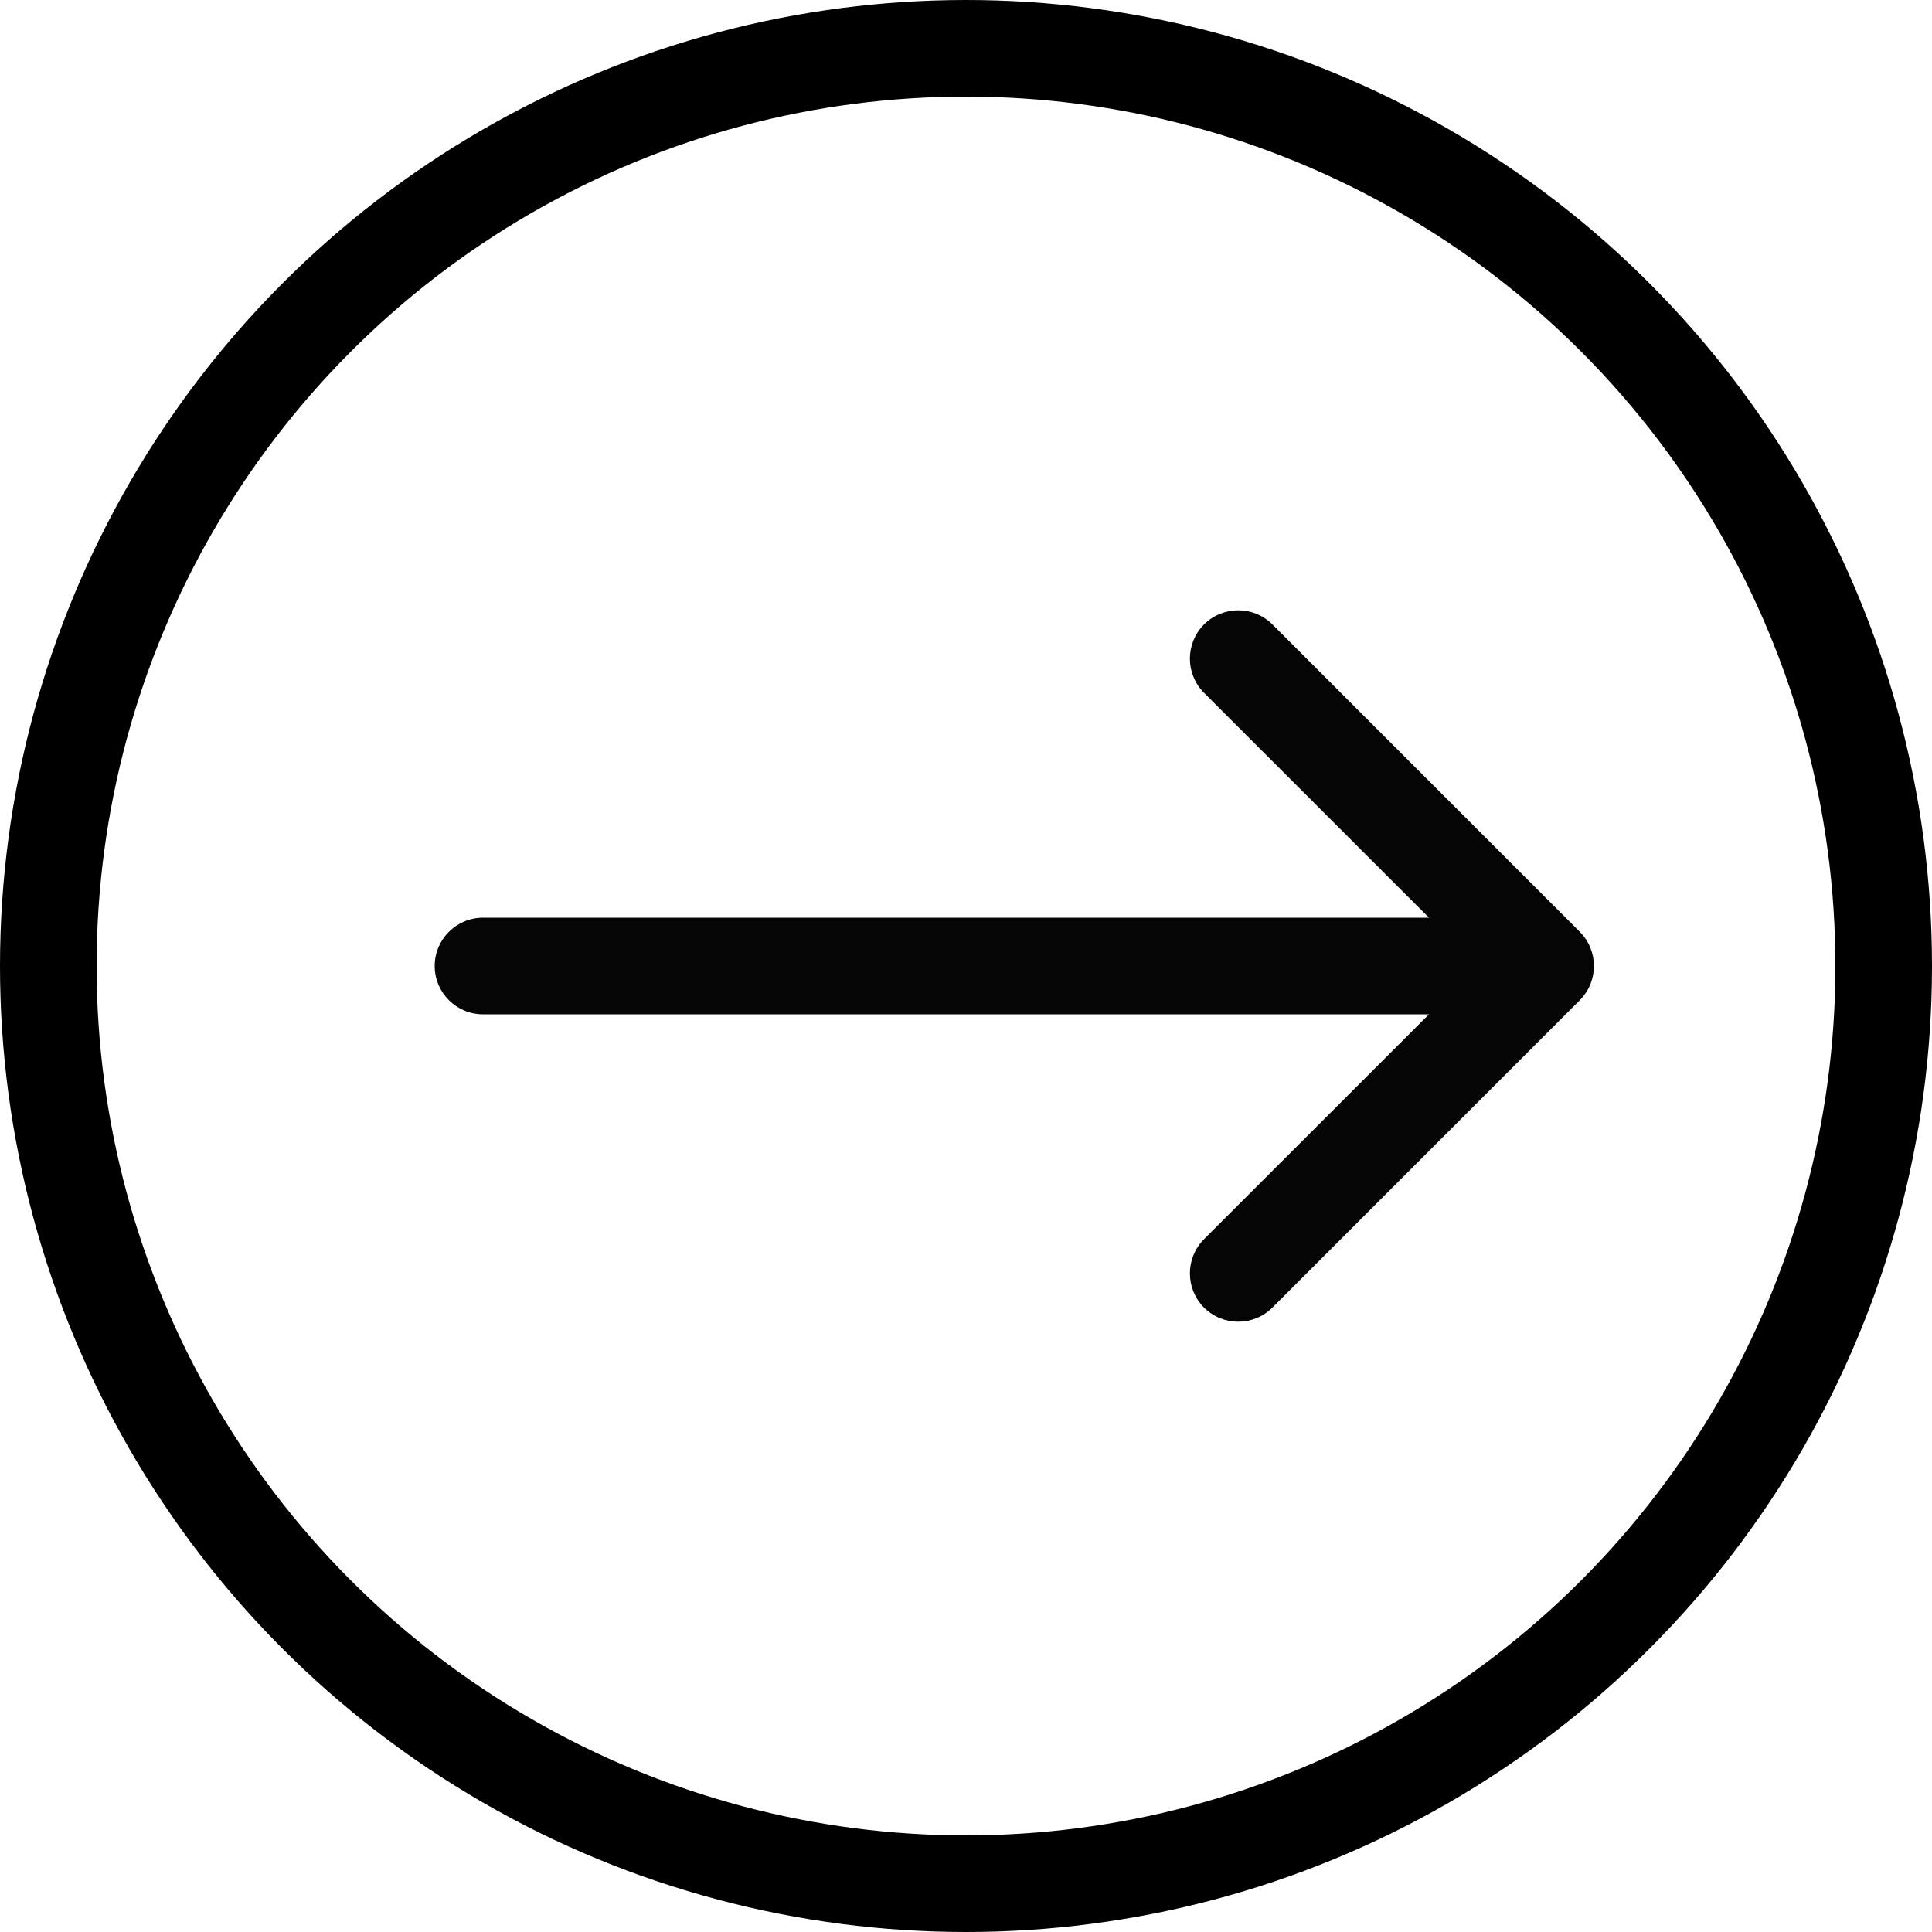
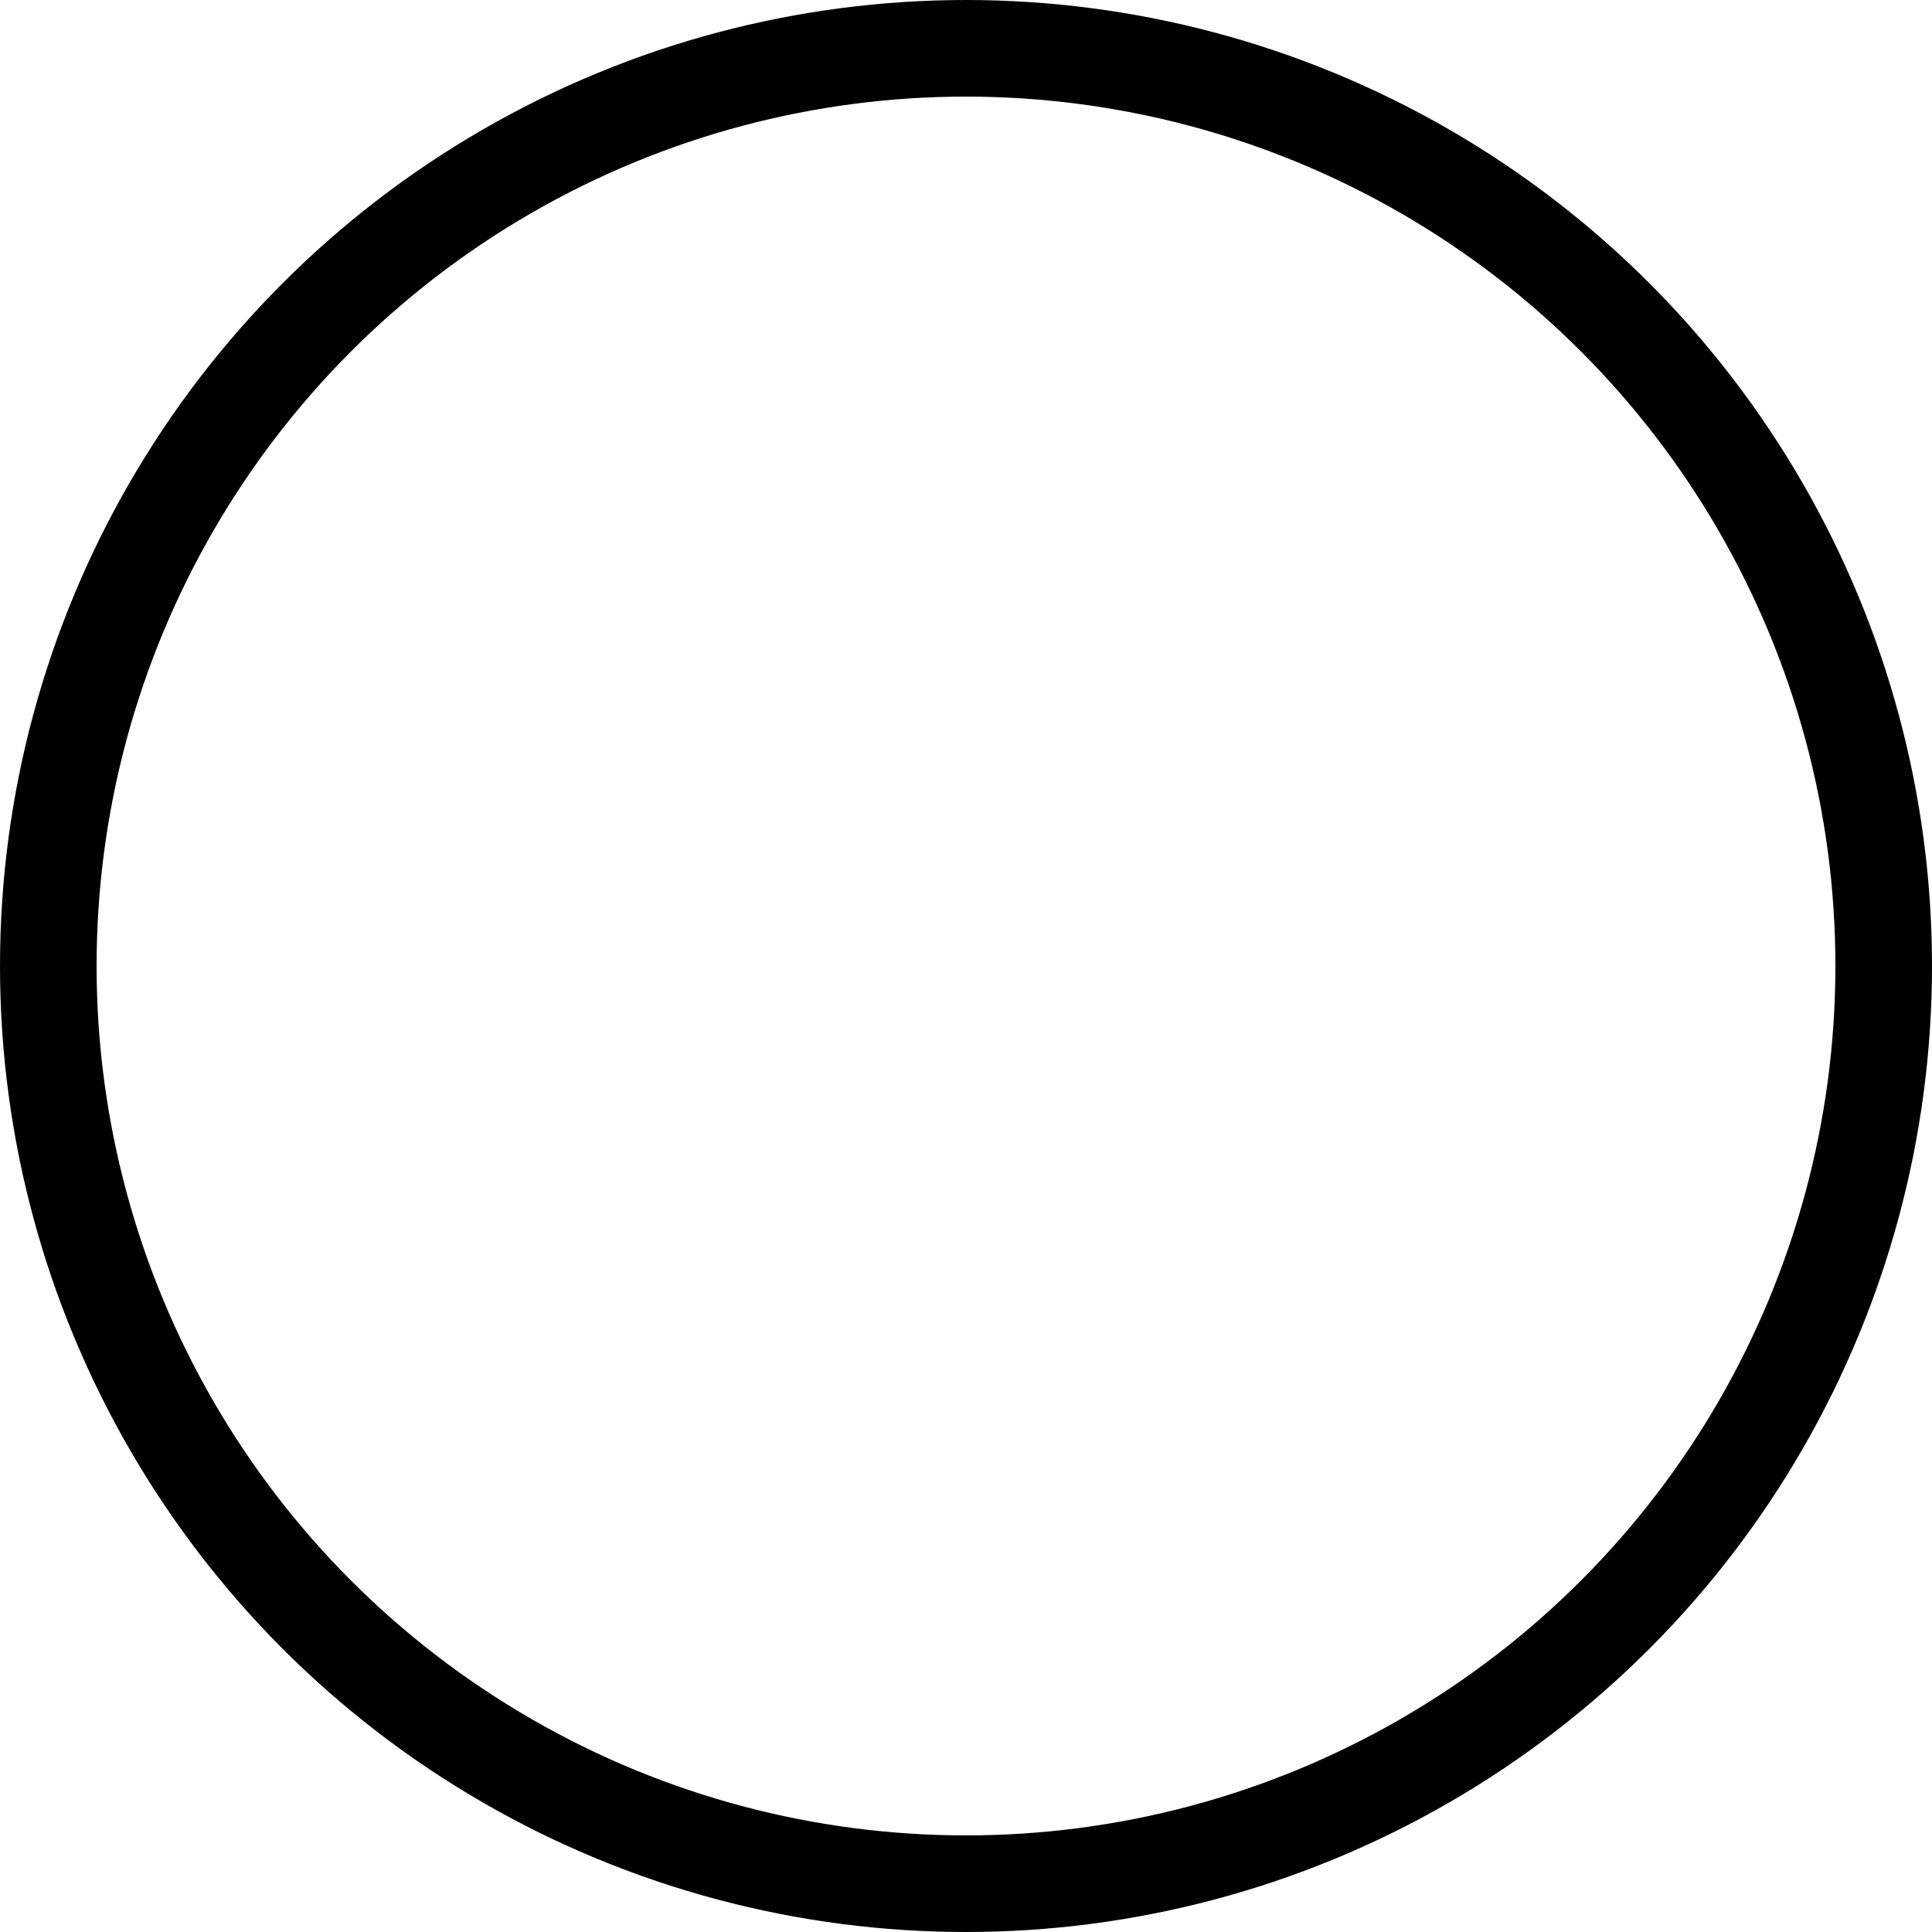
<svg xmlns="http://www.w3.org/2000/svg" width="20" height="20" viewBox="0 0 20 20" fill="none">
  <circle cx="10" cy="10" r="9.5" stroke="black" />
-   <path d="M5 10.5C4.724 10.5 4.5 10.276 4.5 10C4.5 9.724 4.724 9.5 5 9.5L5 10.5ZM16.354 9.646C16.549 9.842 16.549 10.158 16.354 10.354L13.172 13.536C12.976 13.731 12.66 13.731 12.464 13.536C12.269 13.34 12.269 13.024 12.464 12.828L15.293 10L12.464 7.172C12.269 6.976 12.269 6.66 12.464 6.464C12.66 6.269 12.976 6.269 13.172 6.464L16.354 9.646ZM5 9.5L16 9.5L16 10.5L5 10.5L5 9.5Z" fill="#050505" />
</svg>